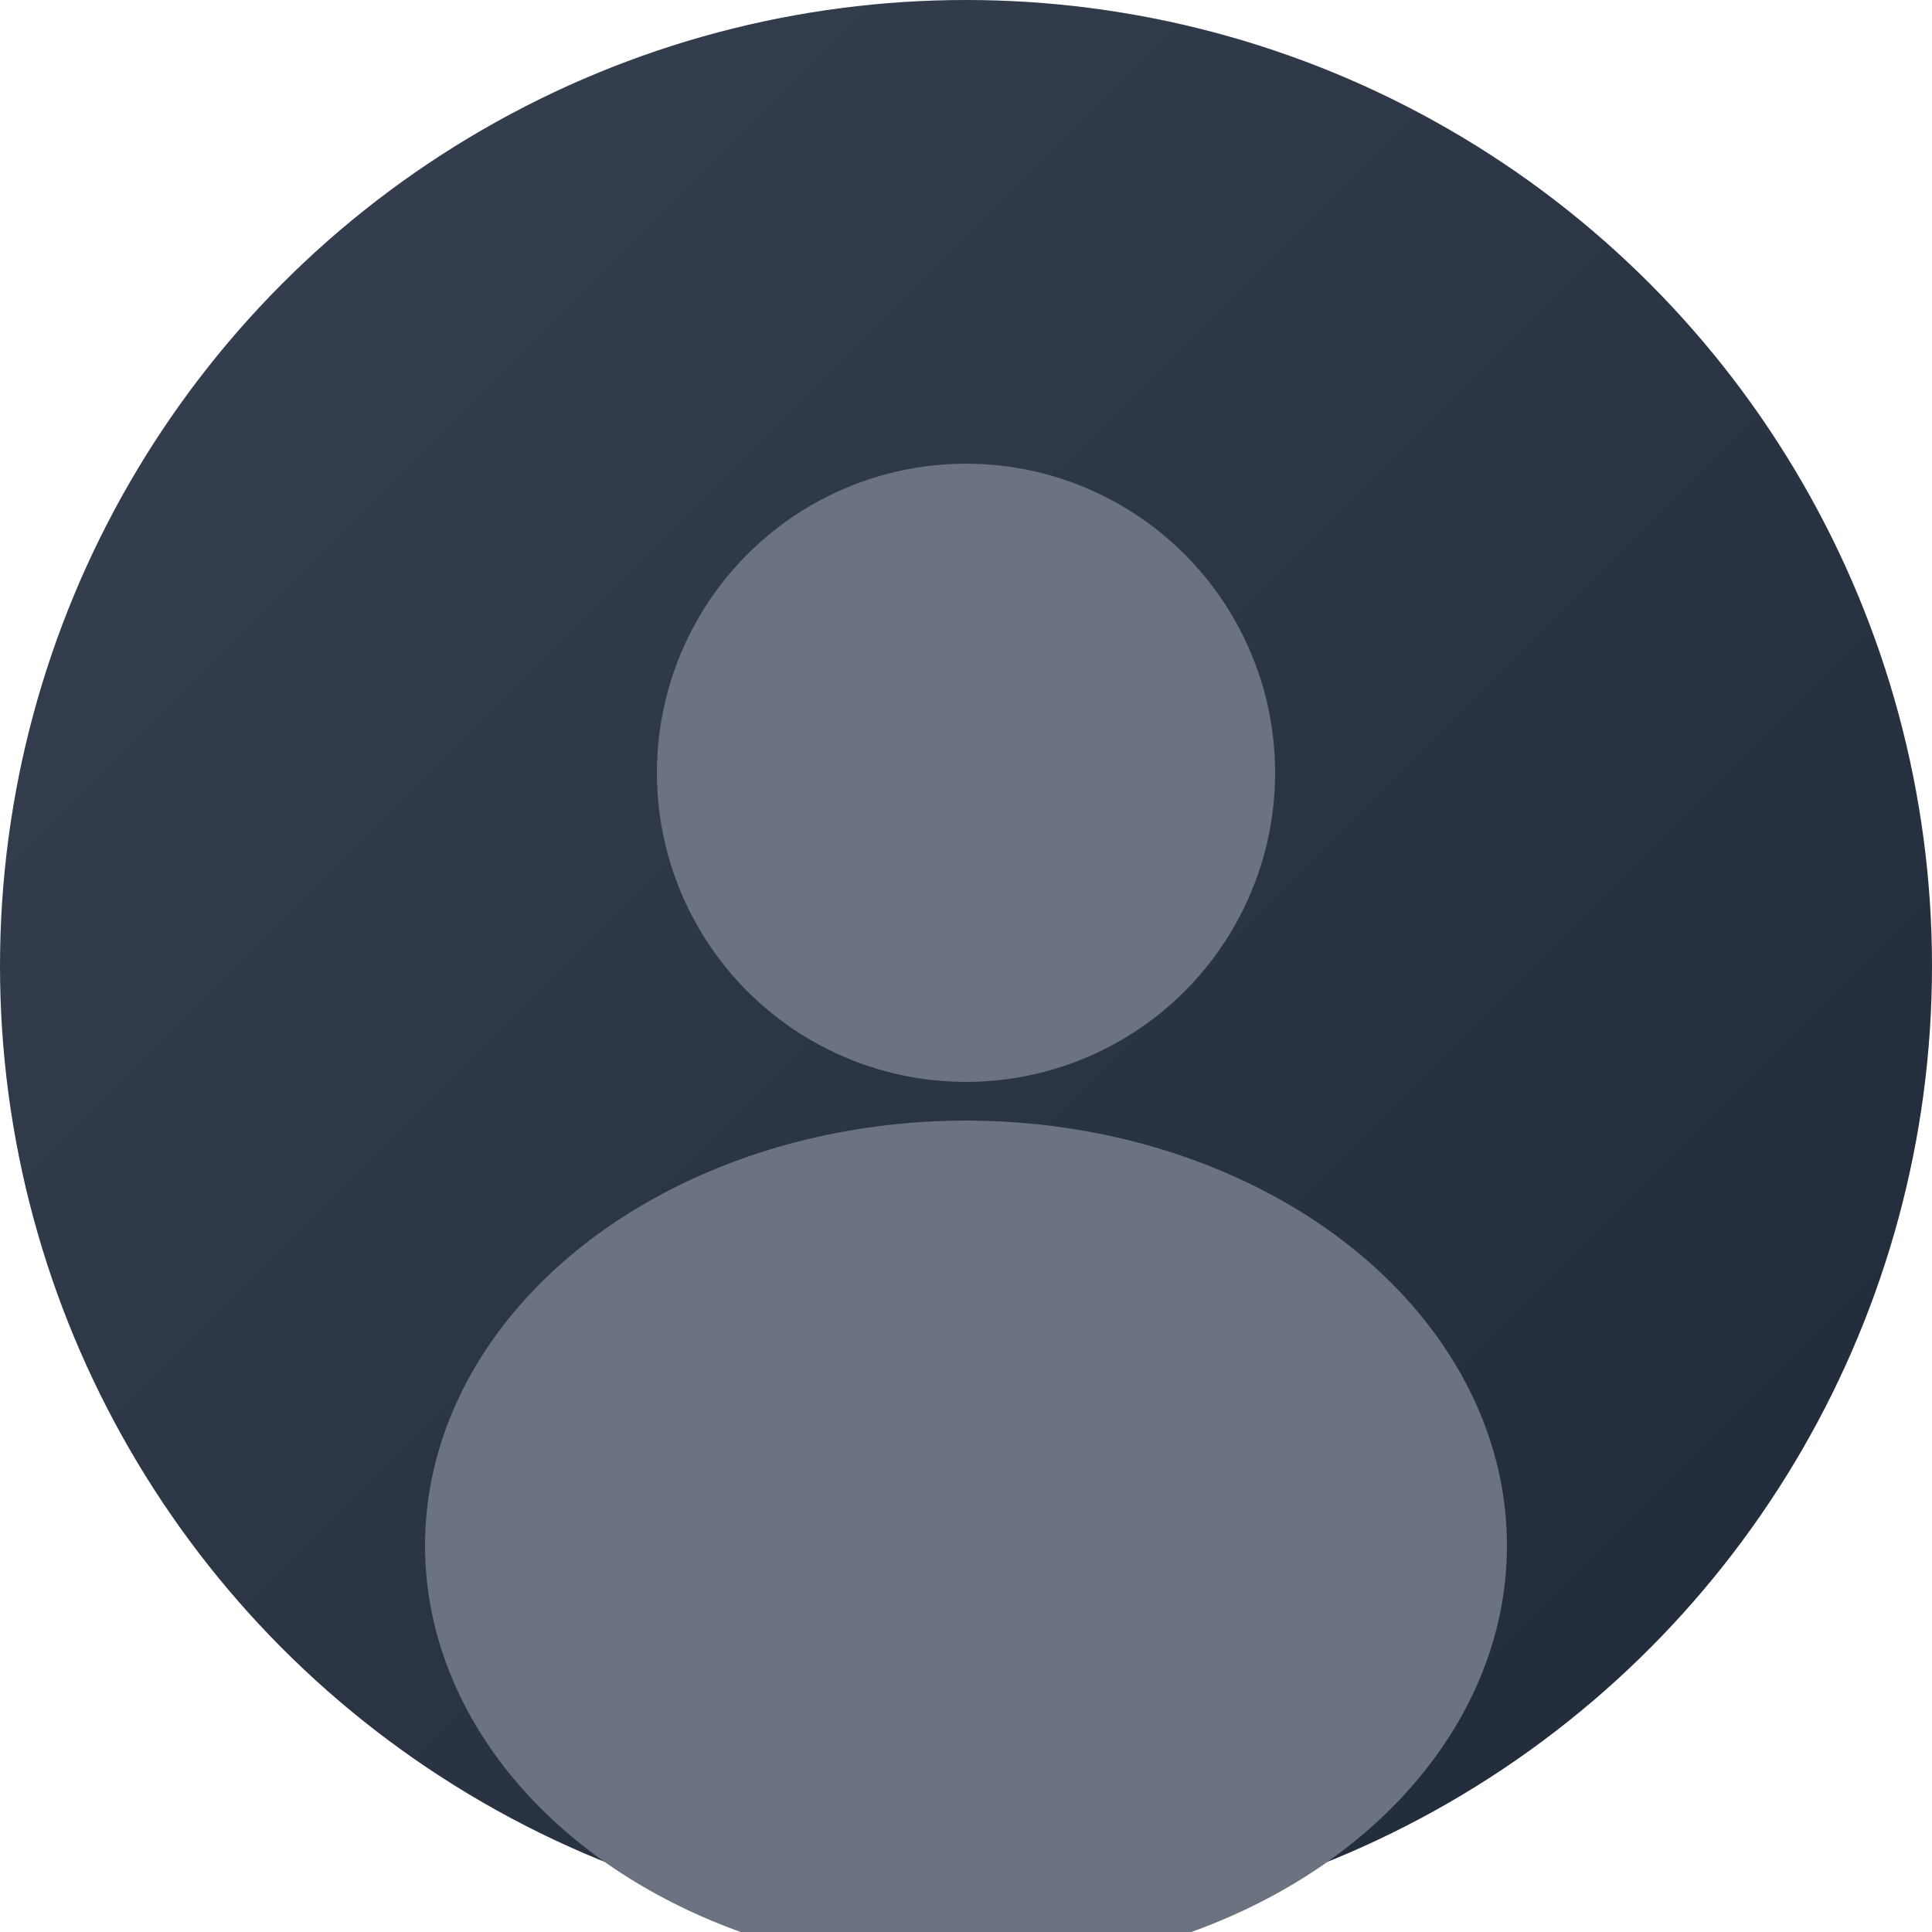
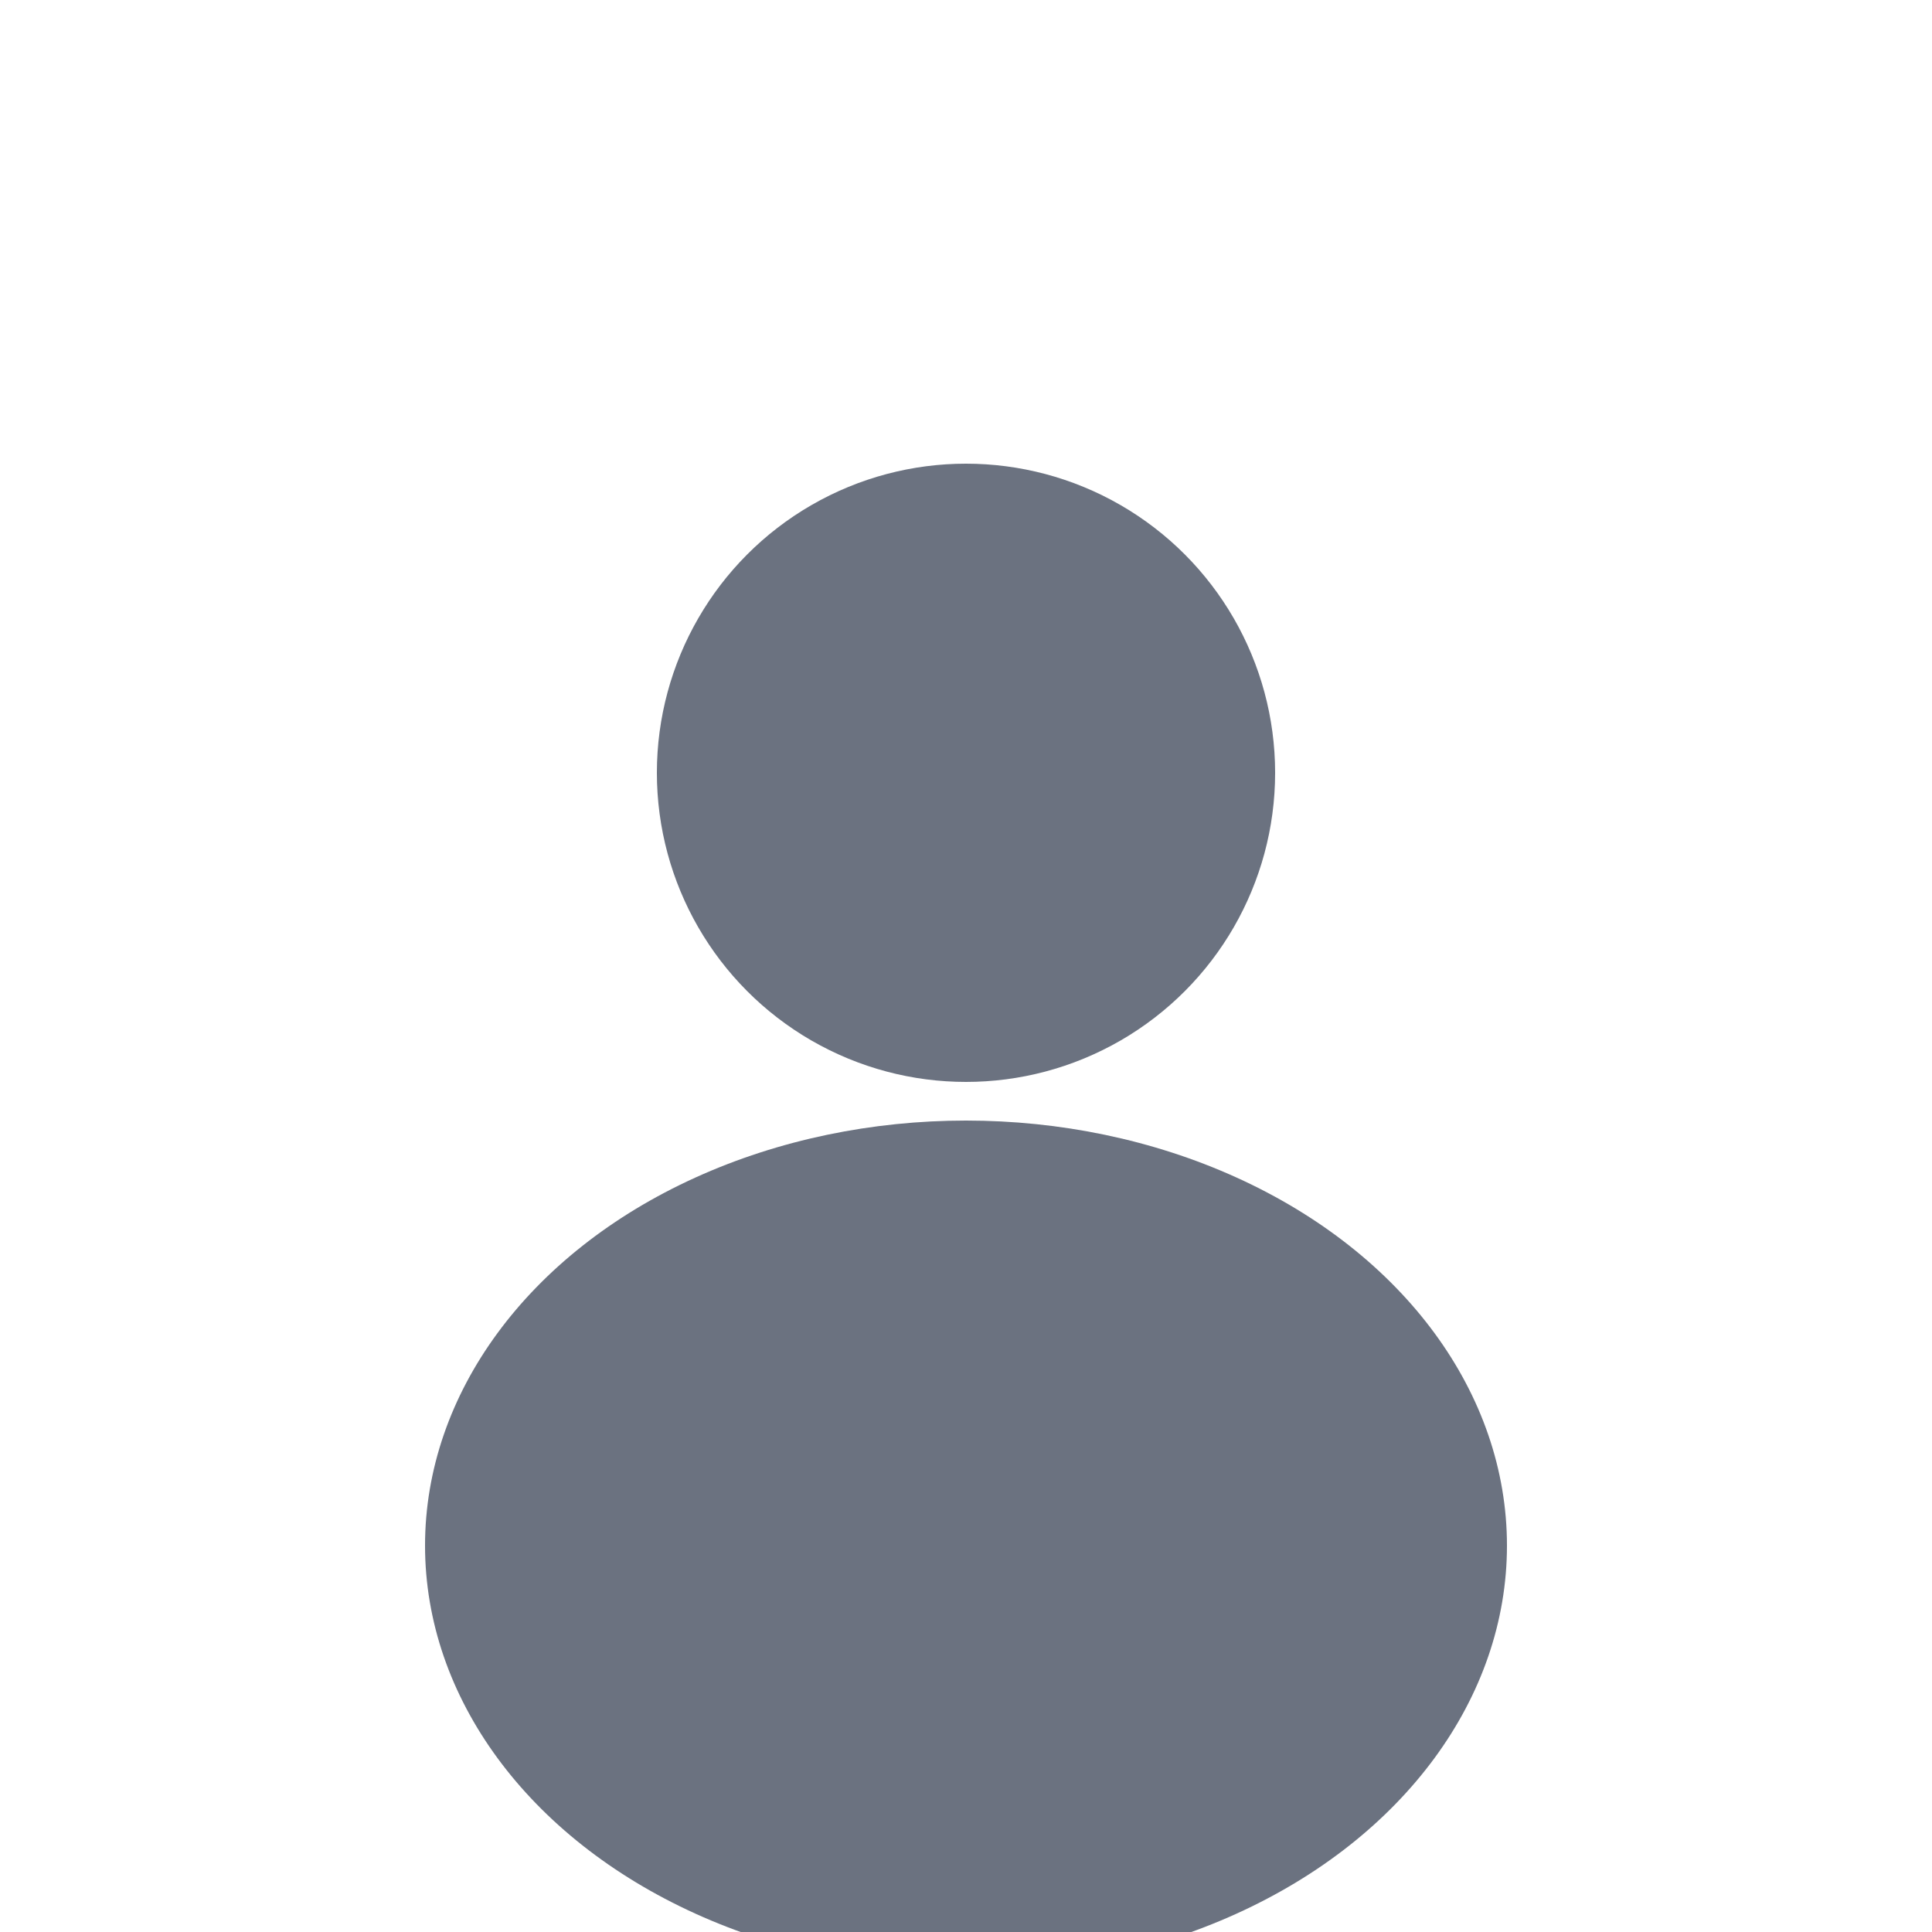
<svg xmlns="http://www.w3.org/2000/svg" viewBox="0 0 100 100">
  <defs>
    <linearGradient id="avatarGrad" x1="0%" y1="0%" x2="100%" y2="100%">
      <stop offset="0%" style="stop-color:#374151" />
      <stop offset="100%" style="stop-color:#1f2937" />
    </linearGradient>
  </defs>
-   <circle cx="50" cy="50" r="50" fill="url(#avatarGrad)" />
  <circle cx="50" cy="40" r="16" fill="#6b7280" />
  <ellipse cx="50" cy="80" rx="28" ry="22" fill="#6b7280" />
</svg>